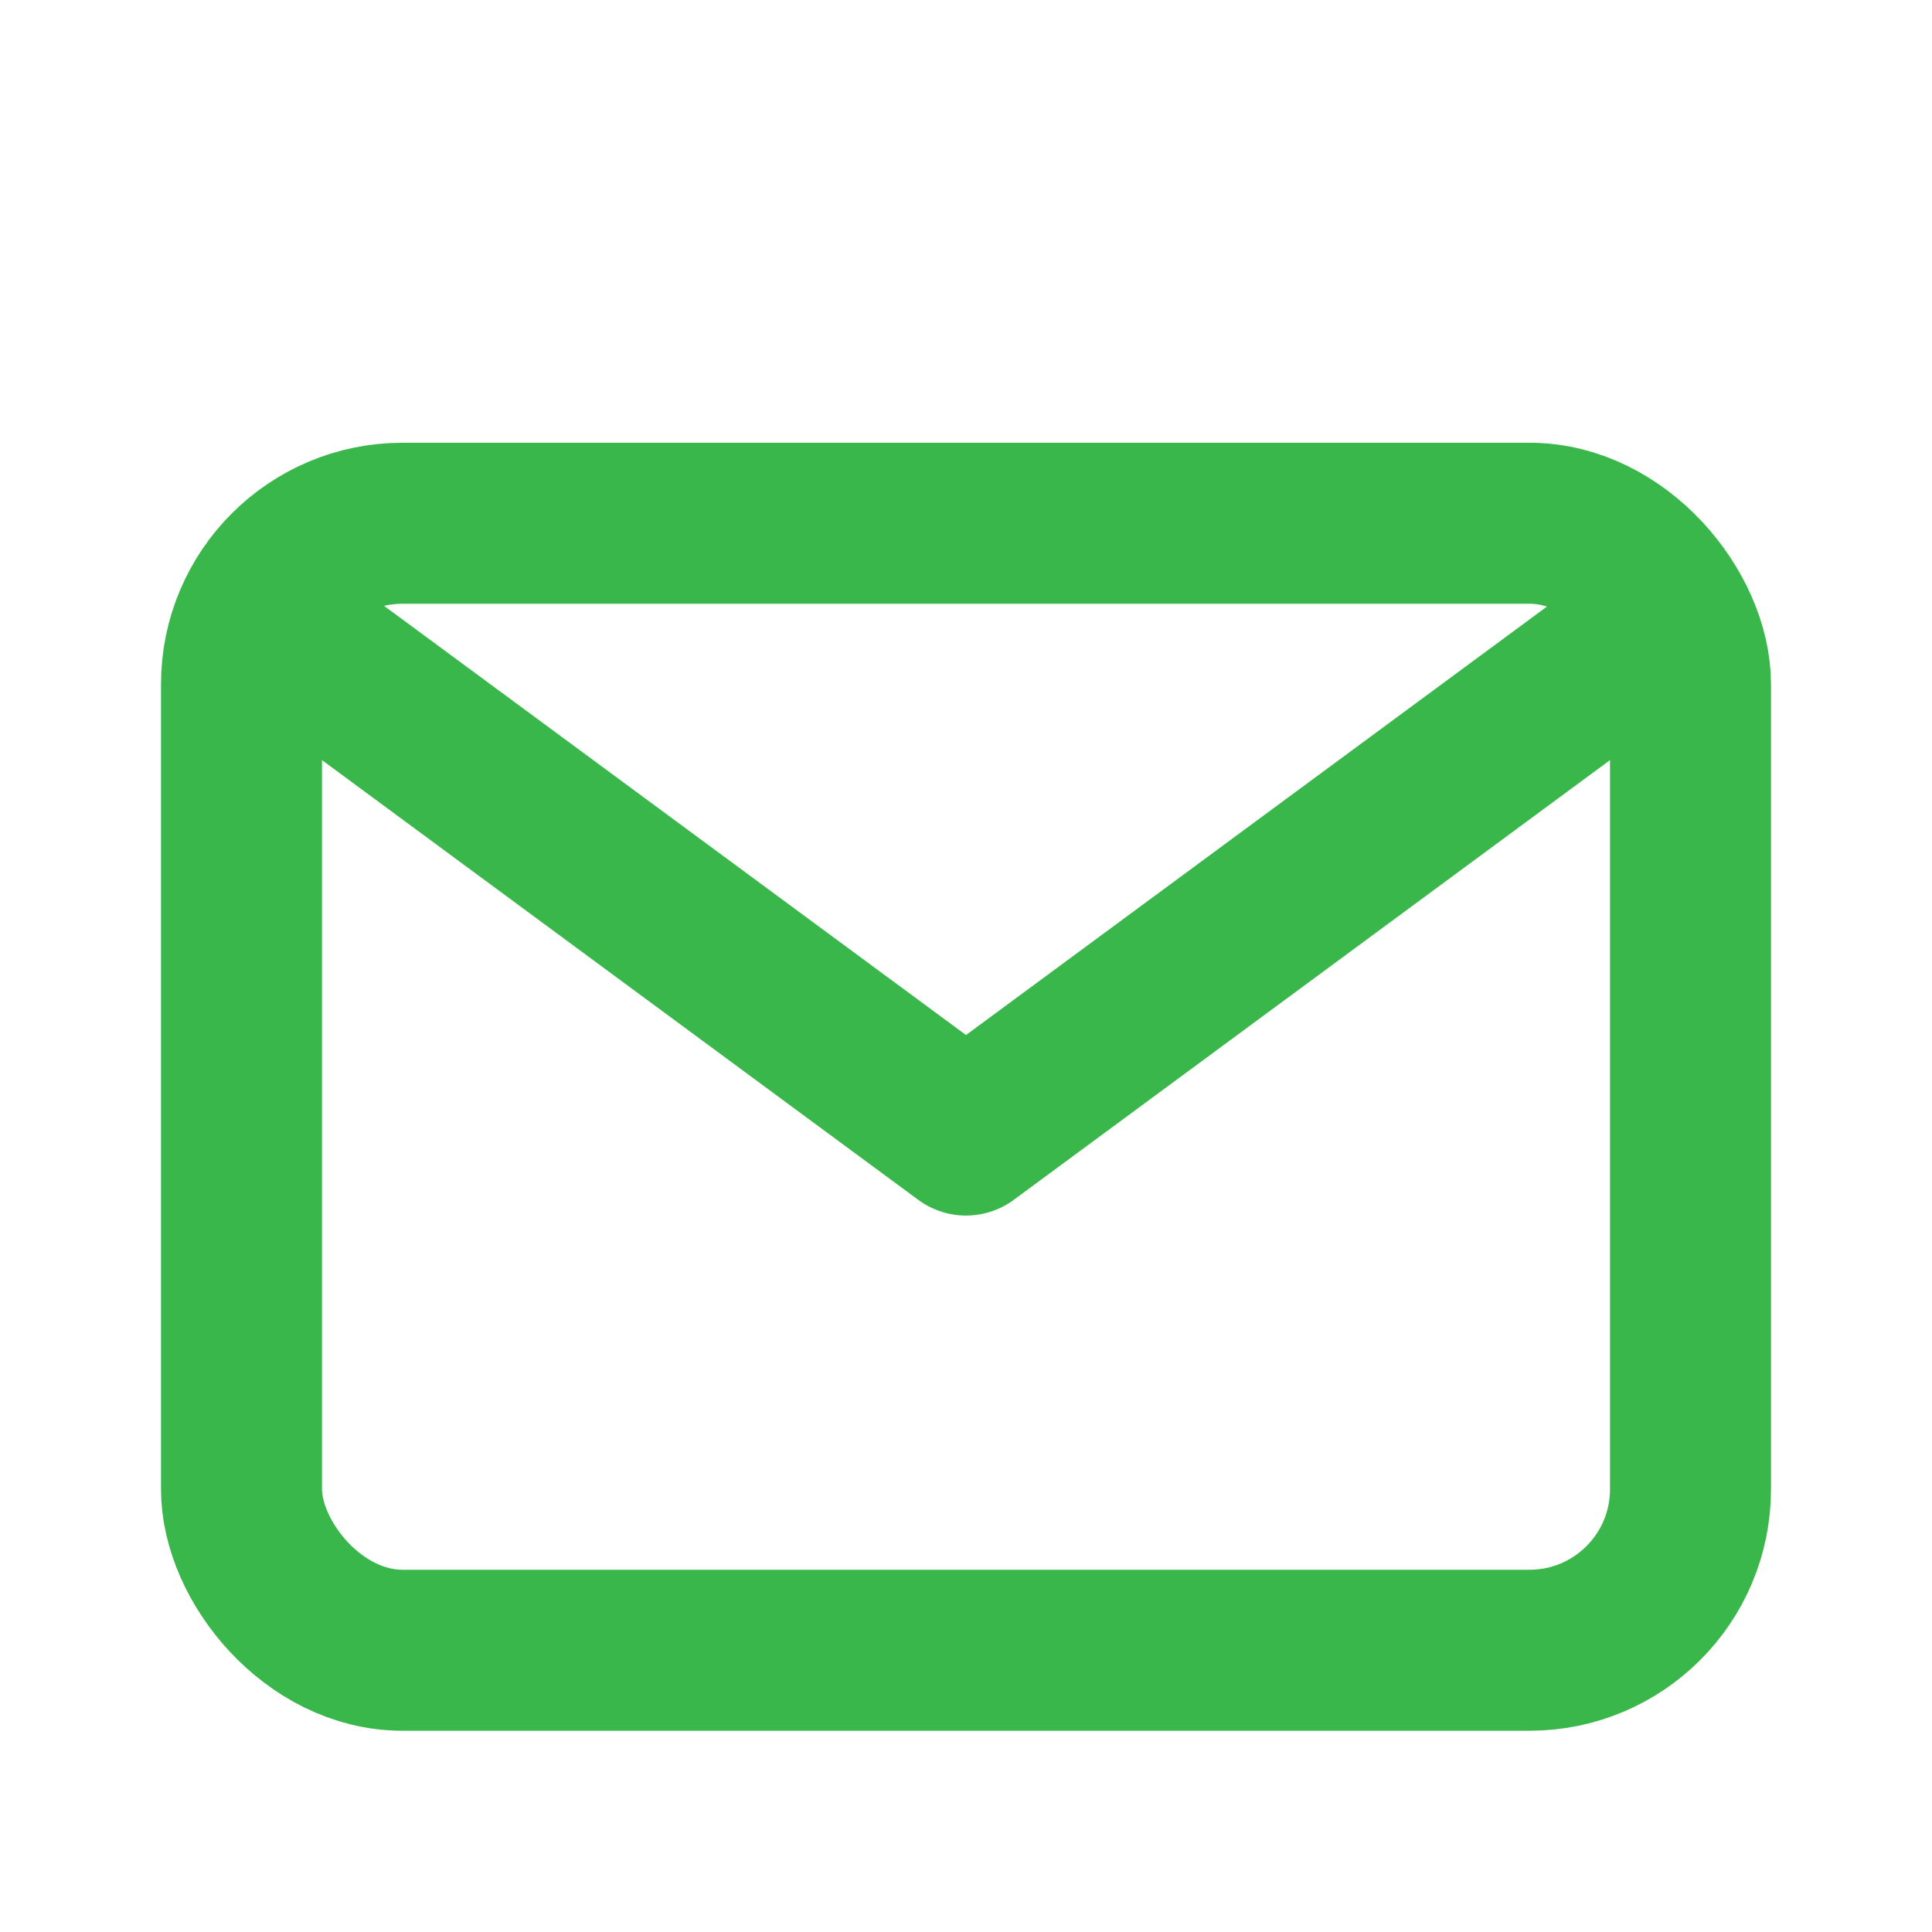
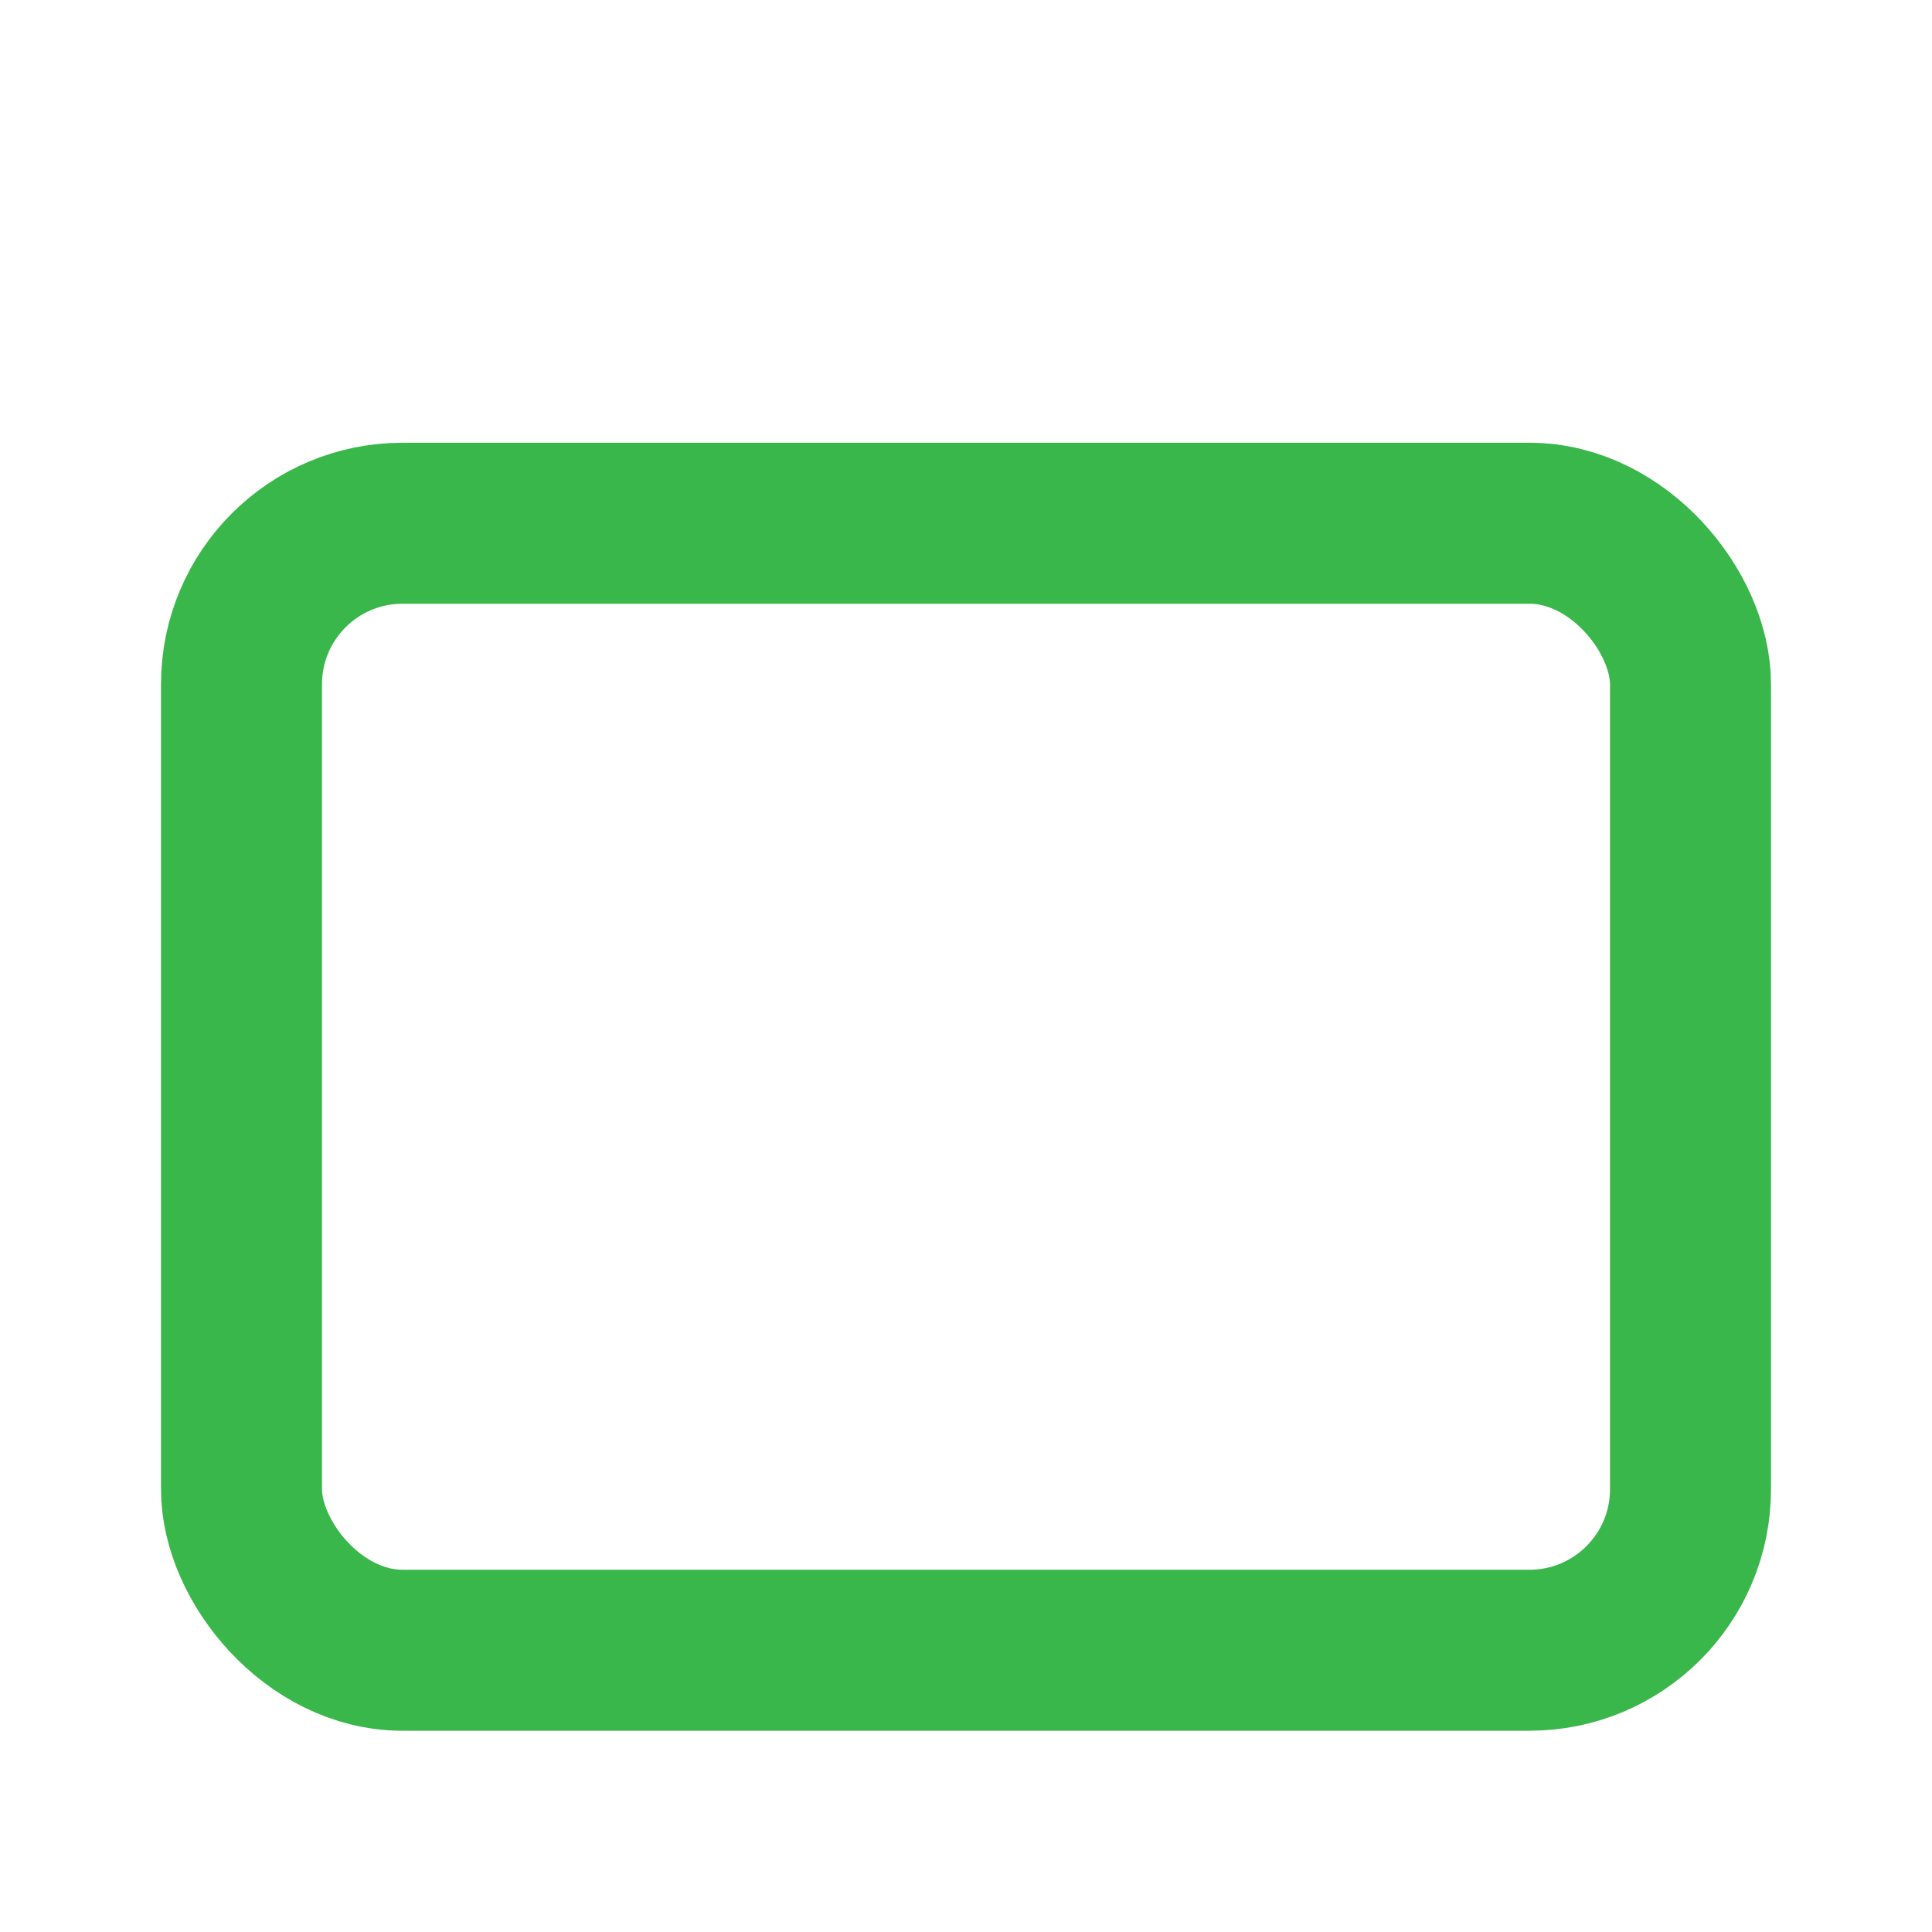
<svg xmlns="http://www.w3.org/2000/svg" fill="red" width="800px" height="800px" viewBox="0 0 24 24">
  <title />
  <g id="Complete">
    <g id="mail">
      <g>
-         <polyline fill="none" points="4 8.2 12 14.1 20 8.2" stroke="#3AB74B" stroke-linecap="round" stroke-linejoin="round" stroke-width="2" />
        <rect fill="none" height="14" rx="2" ry="2" stroke="#3AB74B" stroke-linecap="round" stroke-linejoin="round" stroke-width="2" width="18" x="3" y="6.5" />
      </g>
    </g>
  </g>
</svg>